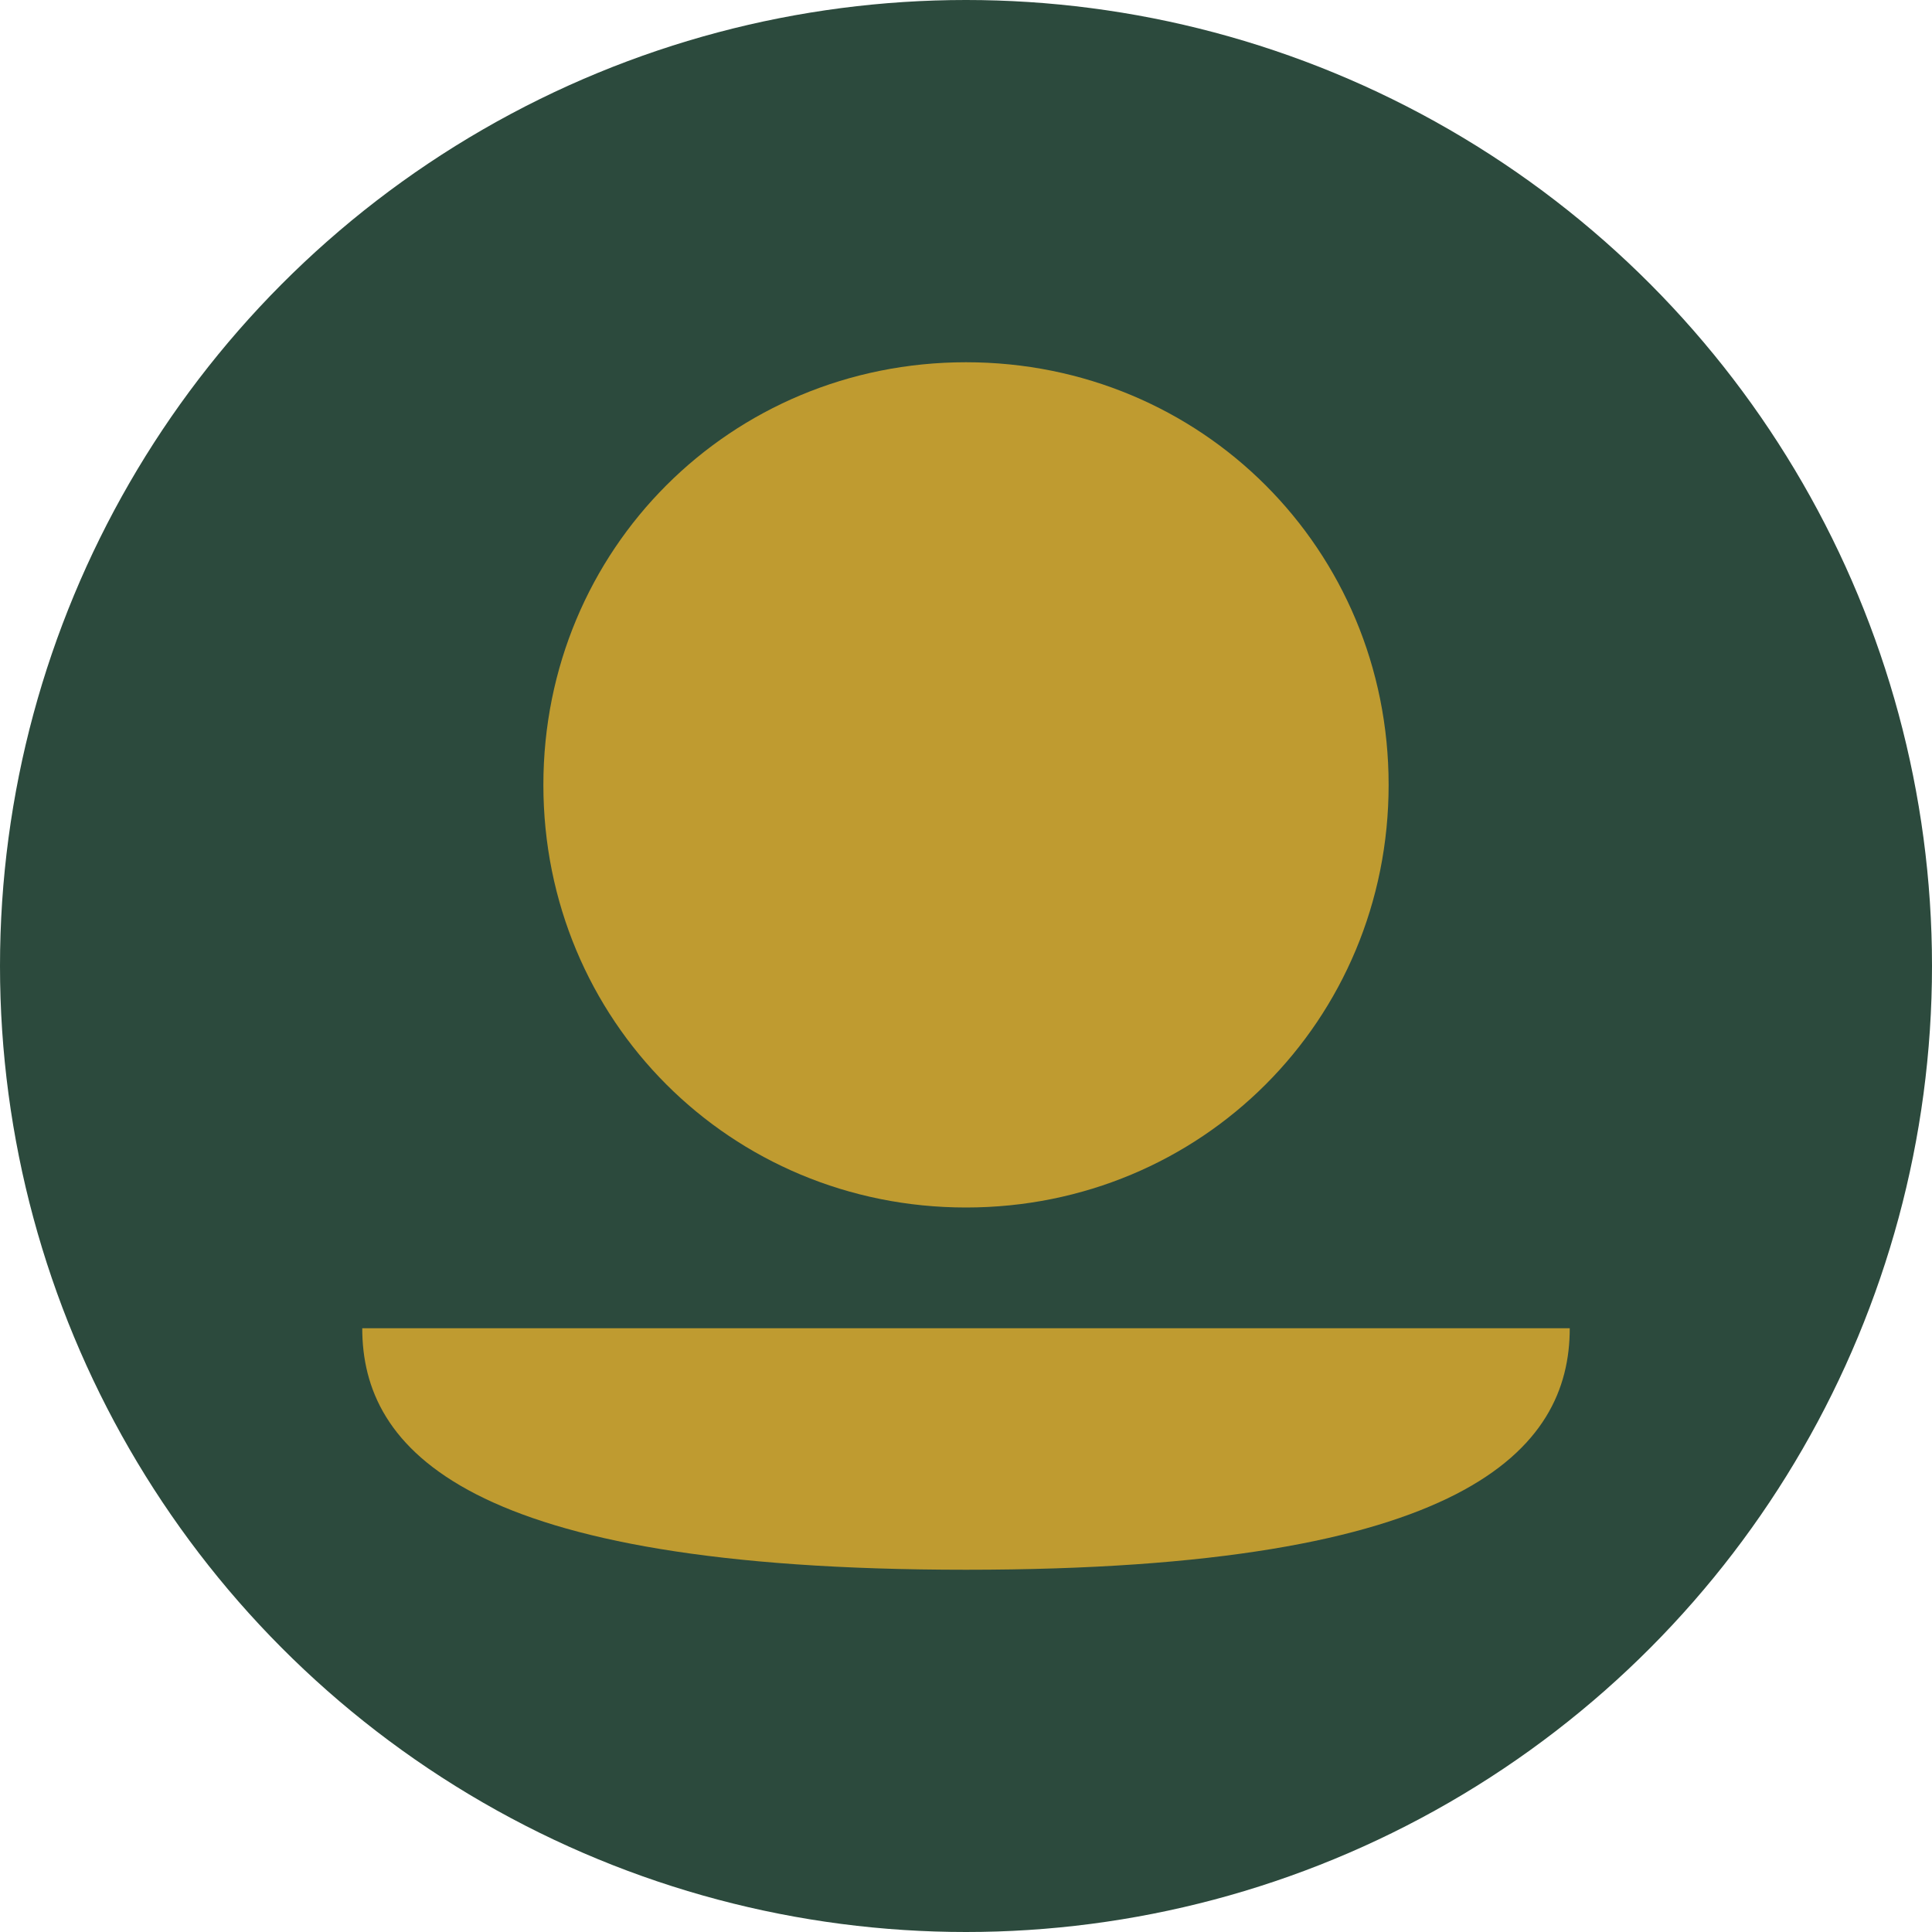
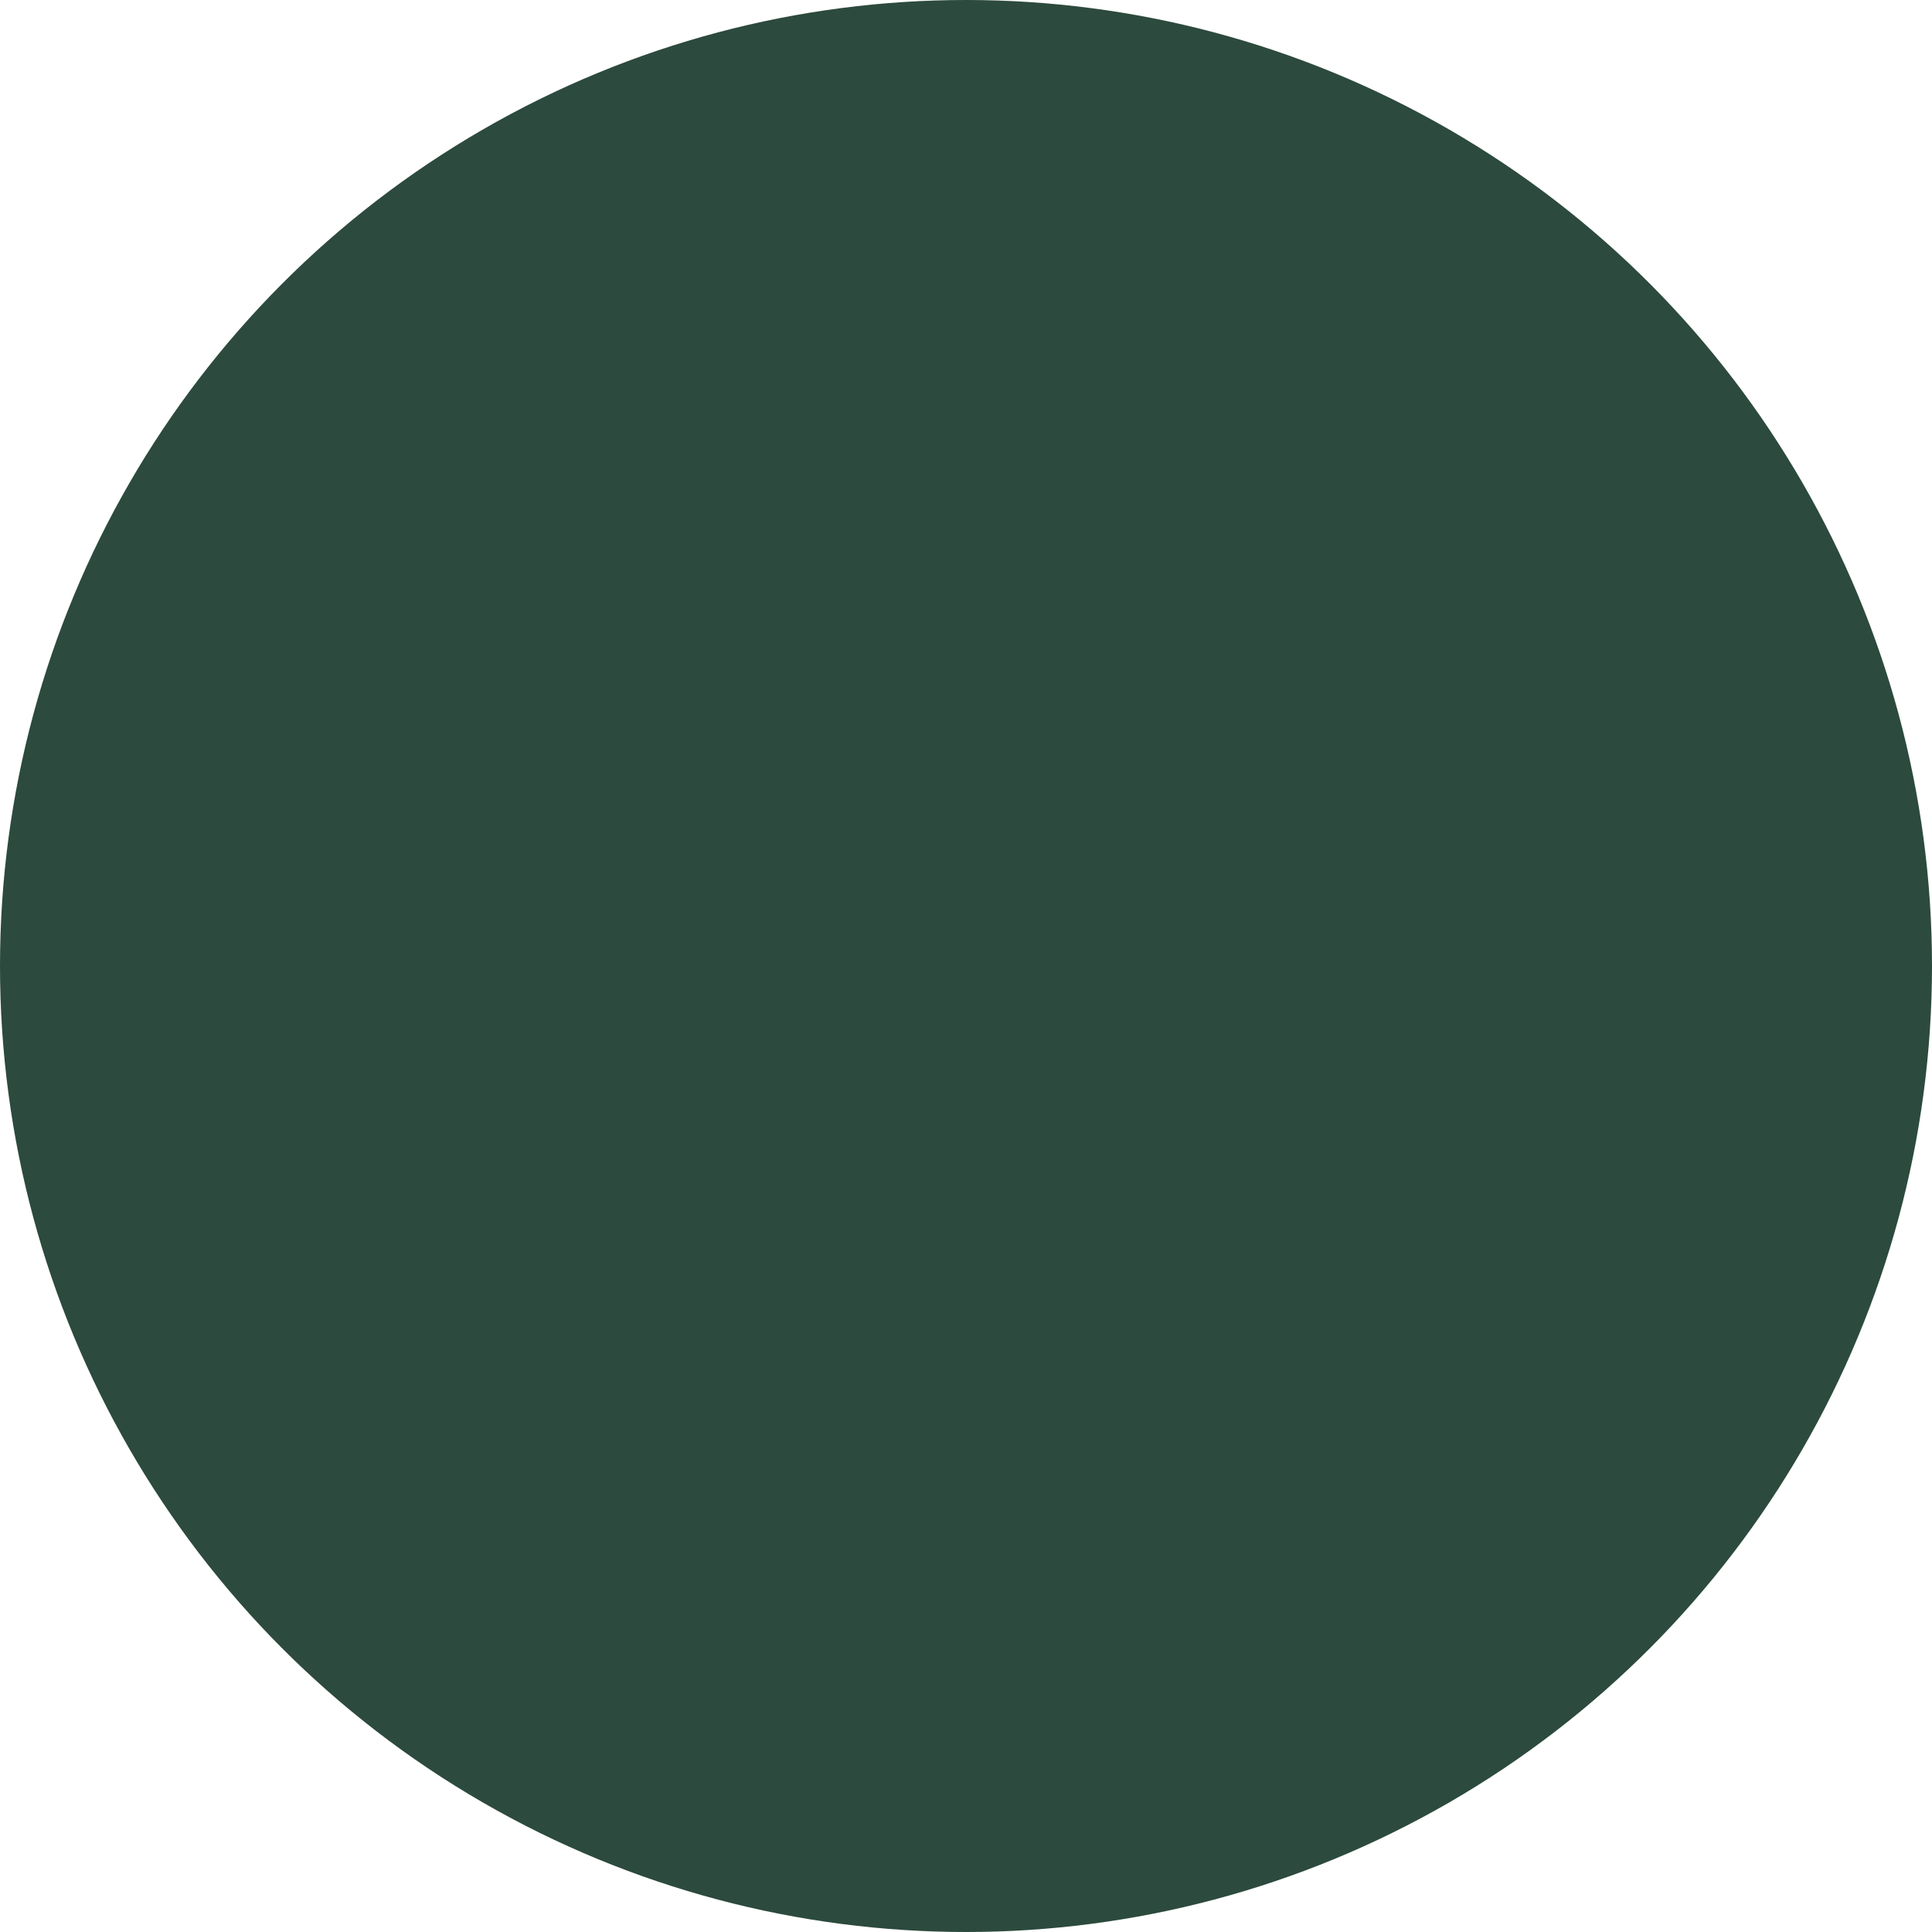
<svg xmlns="http://www.w3.org/2000/svg" width="32" height="32" viewBox="0 0 32 32" fill="none">
  <circle cx="16" cy="16" r="16" fill="#2c4a3d" />
-   <path d="M16 6C19.9 6 23 9.1 23 13C23 16.9 19.9 20 16 20C12.1 20 9 16.9 9 13C9 9.1 12.1 6 16 6ZM16 26C24.3 26 26 24 26 22H6C6 24 7.7 26 16 26Z" fill="#bf9b30" />
</svg>